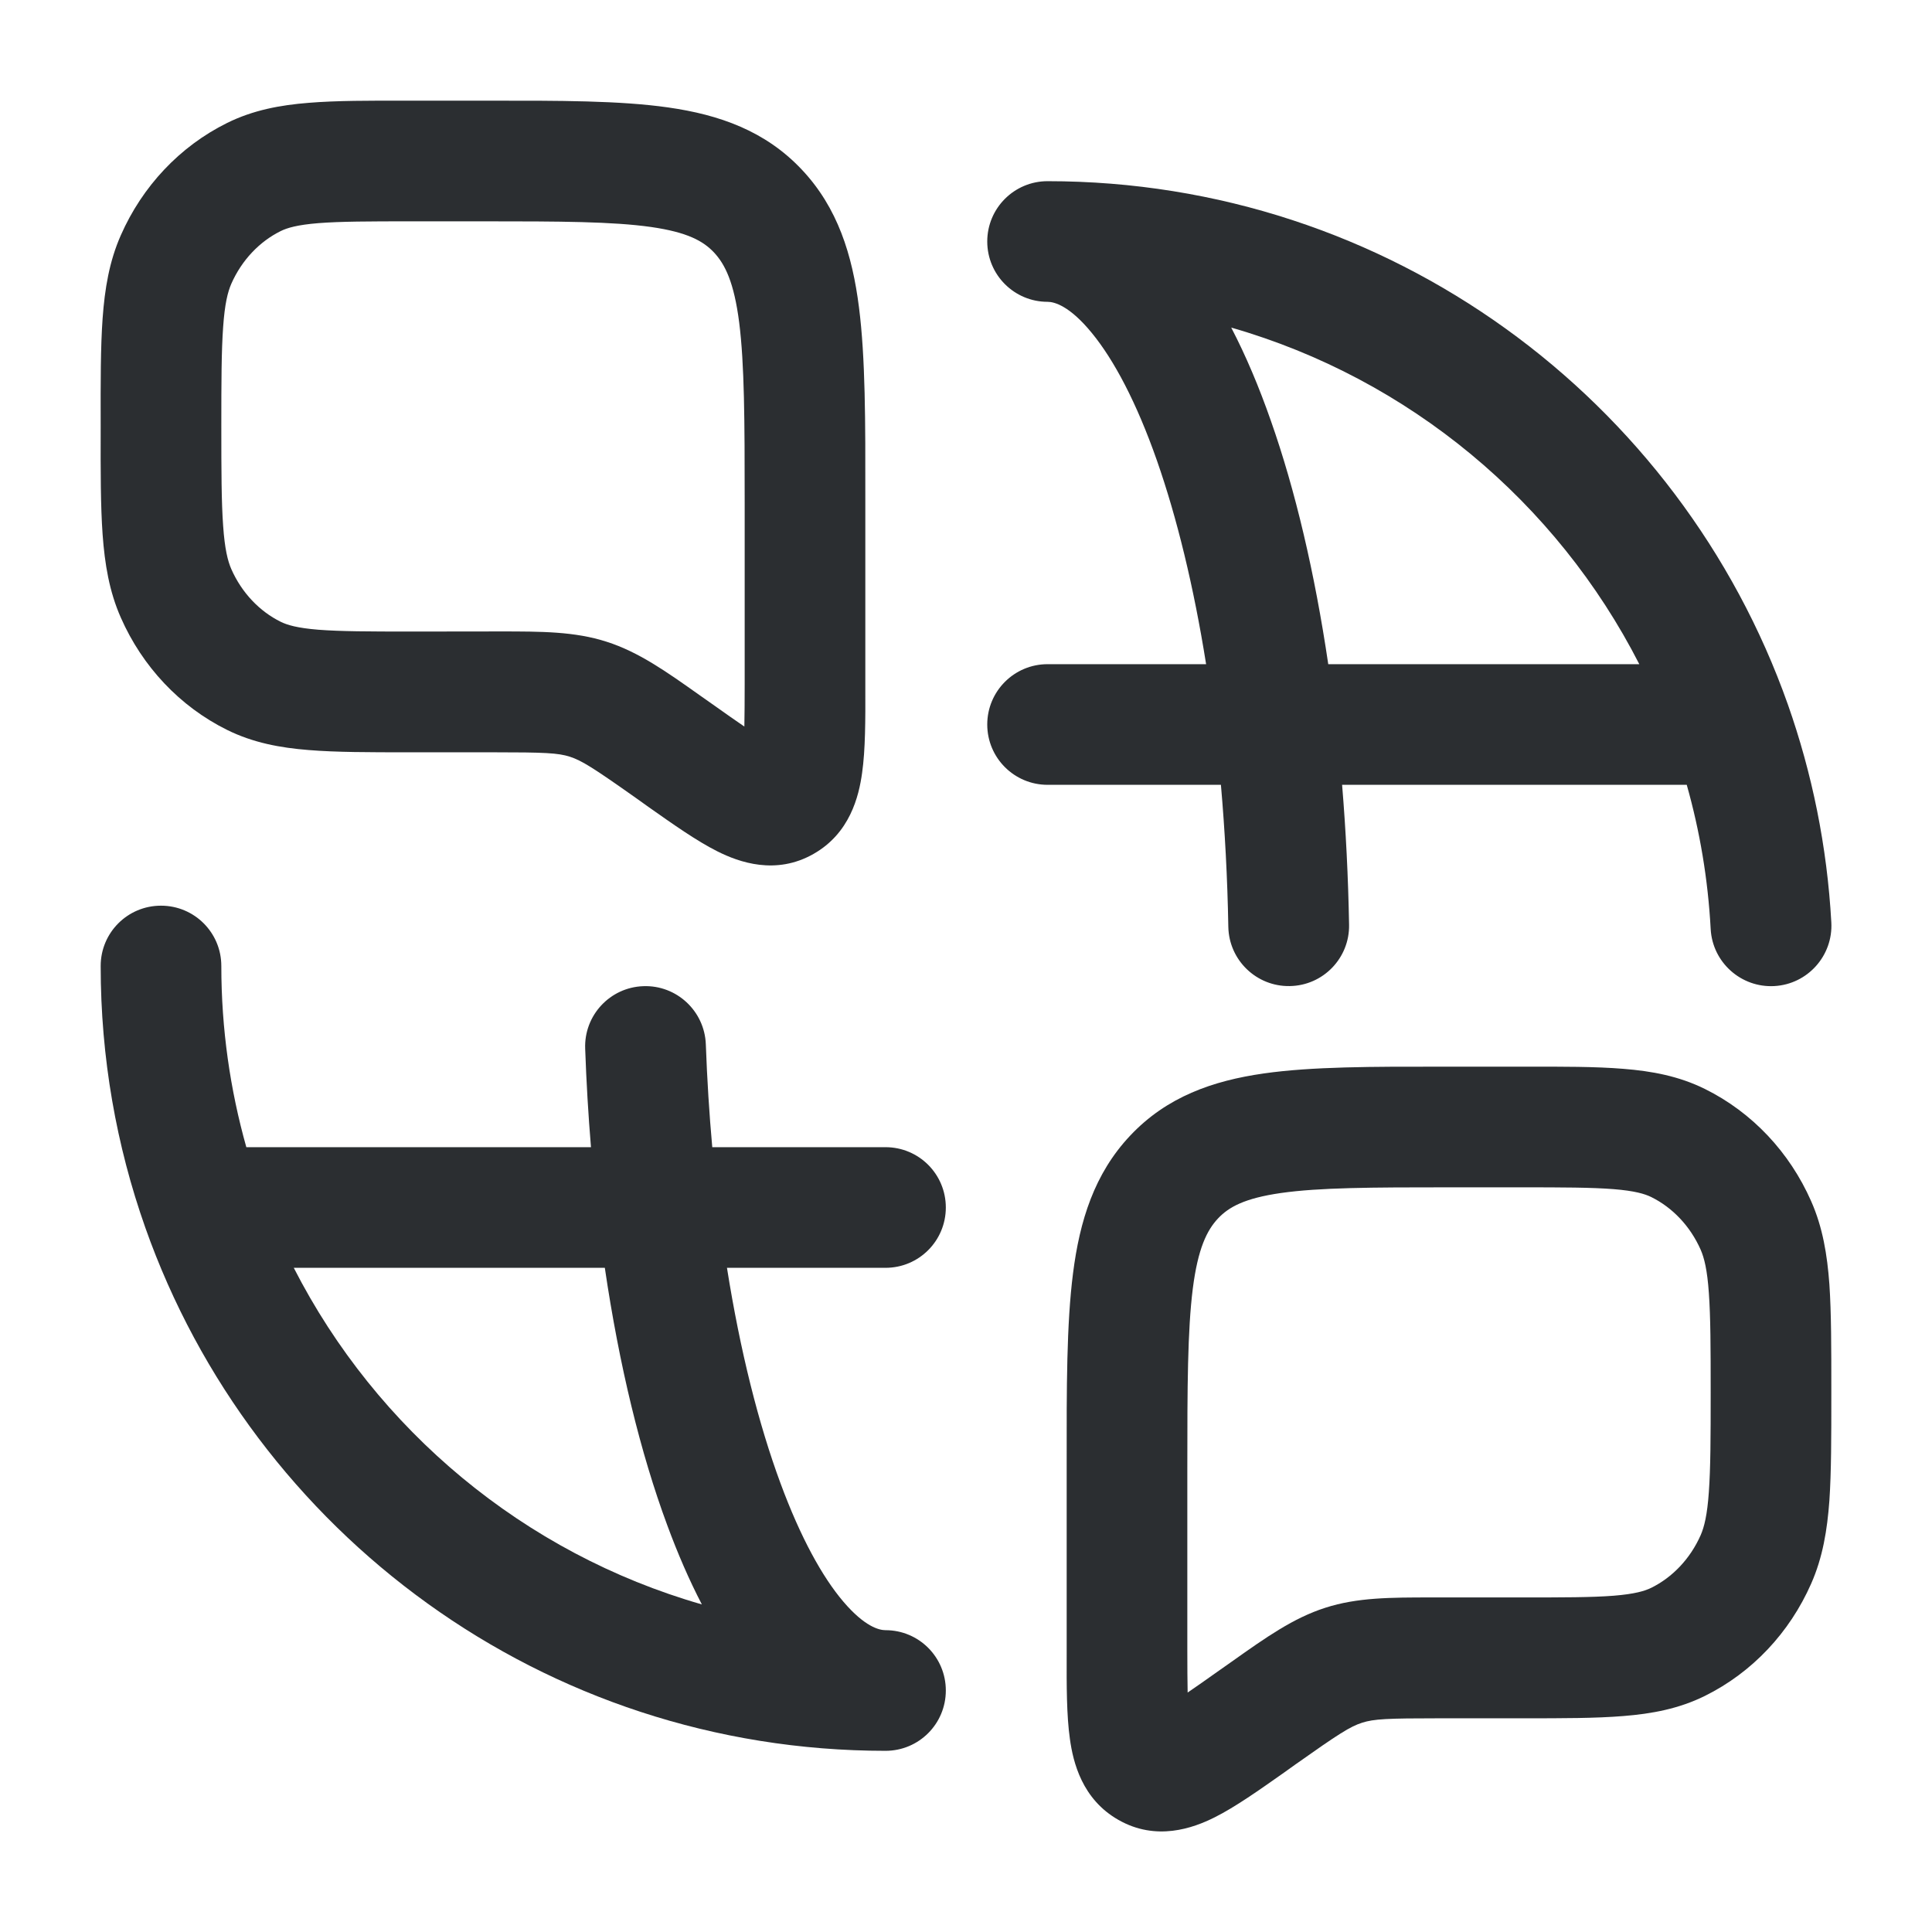
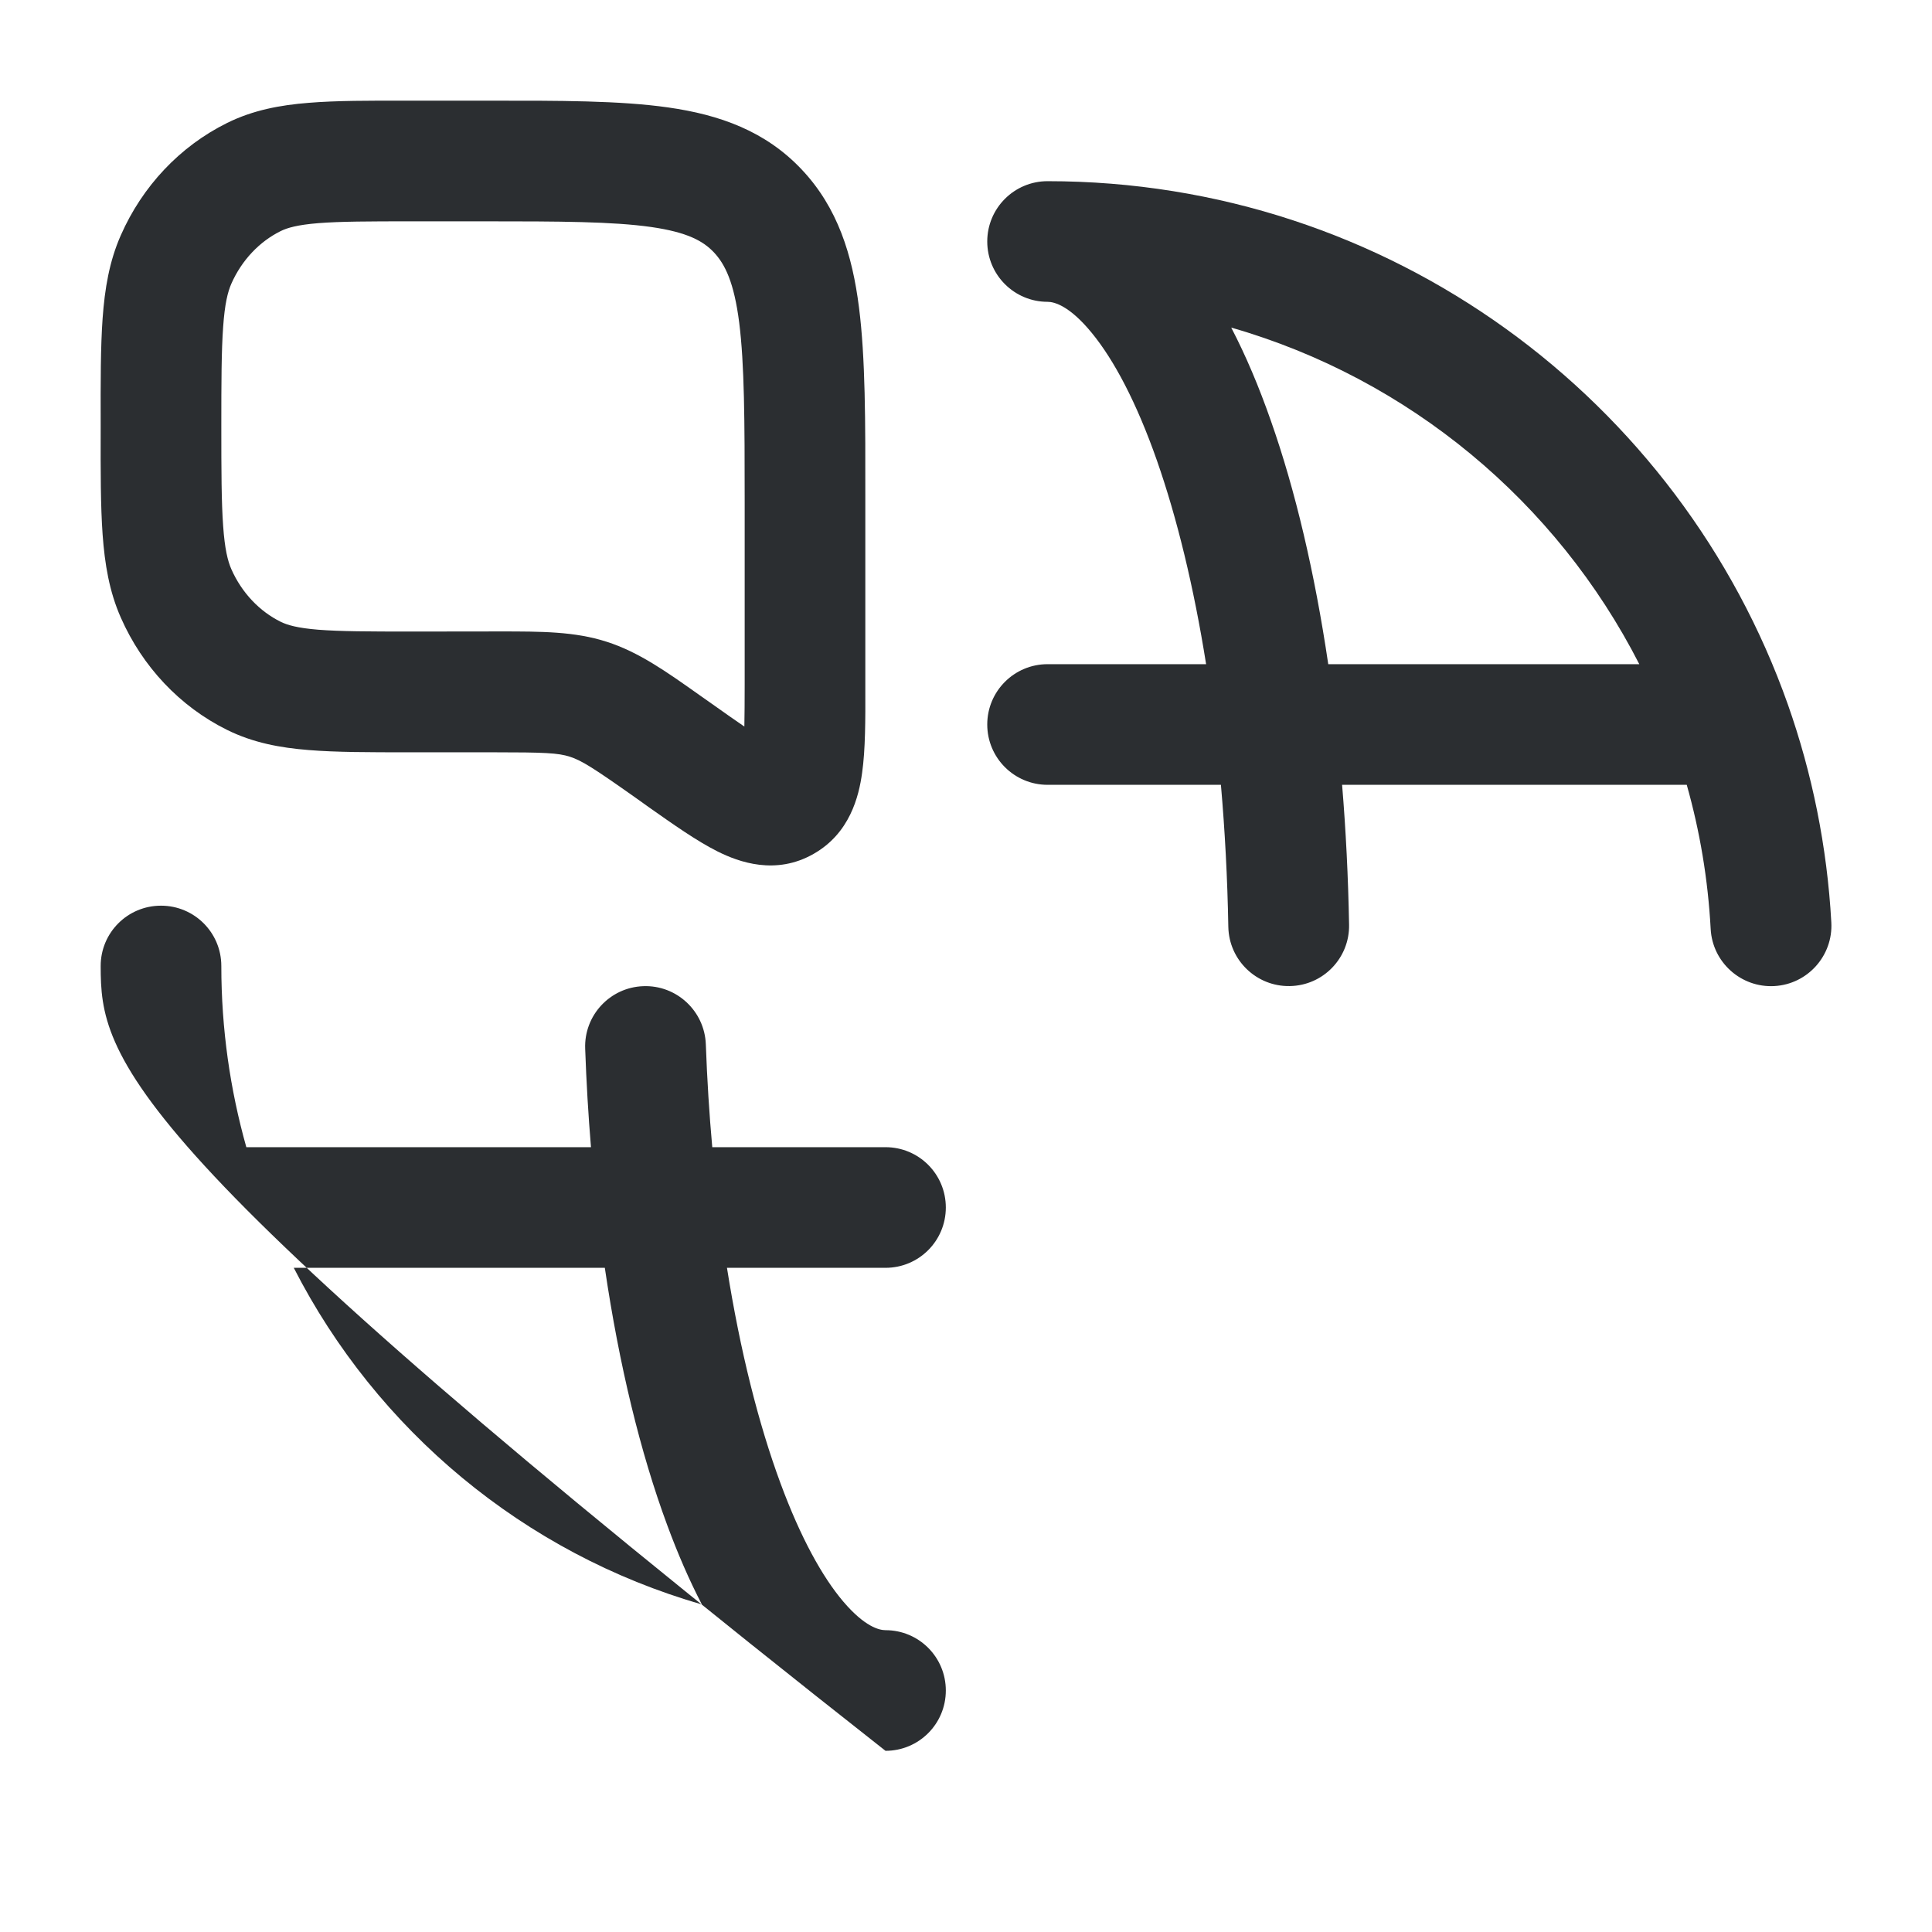
<svg xmlns="http://www.w3.org/2000/svg" width="18" height="18" viewBox="0 0 18 18" fill="none">
  <path fill-rule="evenodd" clip-rule="evenodd" d="M6.225 1.001C6.702 1.069 7.13 1.219 7.47 1.58C7.805 1.935 7.941 2.375 8.003 2.864C8.063 3.333 8.063 3.925 8.062 4.642L8.062 6.41C8.063 6.706 8.063 6.984 8.032 7.201C8.002 7.42 7.918 7.764 7.579 7.956C7.228 8.156 6.885 8.033 6.684 7.932C6.492 7.836 6.27 7.679 6.04 7.517L5.931 7.439C5.528 7.154 5.42 7.086 5.309 7.05C5.199 7.015 5.077 7.009 4.592 7.009H3.811C3.441 7.009 3.131 7.009 2.876 6.988C2.61 6.967 2.358 6.92 2.117 6.801C1.674 6.582 1.326 6.209 1.126 5.755C1.018 5.511 0.976 5.255 0.956 4.98C0.937 4.714 0.937 4.388 0.938 3.993V3.953C0.937 3.558 0.937 3.232 0.956 2.966C0.976 2.691 1.018 2.435 1.126 2.191C1.326 1.737 1.674 1.364 2.117 1.145C2.358 1.026 2.61 0.979 2.876 0.958C3.131 0.937 3.441 0.937 3.811 0.938L4.541 0.938C5.213 0.937 5.777 0.937 6.225 1.001ZM6.067 2.115C5.707 2.064 5.224 2.062 4.5 2.062H3.833C3.436 2.062 3.171 2.063 2.966 2.079C2.769 2.095 2.676 2.123 2.615 2.153C2.419 2.25 2.253 2.422 2.155 2.644C2.122 2.72 2.094 2.83 2.079 3.046C2.063 3.268 2.062 3.553 2.062 3.973C2.062 4.393 2.063 4.678 2.079 4.9C2.094 5.116 2.122 5.226 2.155 5.302C2.253 5.524 2.419 5.696 2.615 5.793C2.676 5.823 2.769 5.851 2.966 5.867C3.171 5.883 3.436 5.884 3.833 5.884L4.659 5.883C5.044 5.883 5.354 5.883 5.652 5.979C5.949 6.074 6.204 6.254 6.524 6.481L6.659 6.576C6.765 6.651 6.855 6.715 6.935 6.769C6.937 6.664 6.938 6.535 6.938 6.374V4.68C6.938 3.915 6.936 3.395 6.887 3.006C6.839 2.63 6.755 2.462 6.652 2.352C6.552 2.246 6.406 2.164 6.067 2.115Z" fill="#2B2E31" />
  <path fill-rule="evenodd" clip-rule="evenodd" d="M9.198 2.25C9.198 1.939 9.45 1.688 9.76 1.688C12.945 1.688 15.653 3.723 16.657 6.563C16.883 7.204 17.023 7.886 17.062 8.594C17.079 8.904 16.841 9.17 16.531 9.187C16.221 9.204 15.955 8.966 15.938 8.656C15.913 8.192 15.837 7.743 15.715 7.312H12.504C12.539 7.734 12.561 8.17 12.569 8.615C12.575 8.925 12.328 9.182 12.017 9.187C11.707 9.193 11.45 8.946 11.444 8.635C11.436 8.179 11.412 7.736 11.375 7.312H9.76C9.45 7.312 9.198 7.061 9.198 6.75C9.198 6.439 9.45 6.188 9.76 6.188H11.237C11.122 5.465 10.965 4.823 10.779 4.291C10.589 3.749 10.378 3.353 10.173 3.103C9.965 2.848 9.822 2.812 9.76 2.812C9.45 2.812 9.198 2.561 9.198 2.25ZM11.471 3.052C11.608 3.315 11.731 3.607 11.84 3.919C12.068 4.566 12.249 5.336 12.375 6.188H15.273C14.502 4.678 13.129 3.528 11.471 3.052Z" fill="#2B2E31" />
-   <path fill-rule="evenodd" clip-rule="evenodd" d="M1.5 8.438C1.811 8.438 2.062 8.689 2.062 9C2.062 9.586 2.144 10.152 2.295 10.688H5.506C5.481 10.388 5.463 10.082 5.452 9.771C5.44 9.46 5.683 9.199 5.993 9.188C6.303 9.176 6.564 9.419 6.576 9.729C6.588 10.058 6.608 10.378 6.636 10.688H8.25C8.561 10.688 8.812 10.939 8.812 11.25C8.812 11.561 8.561 11.812 8.25 11.812H6.773C6.896 12.587 7.068 13.269 7.272 13.82C7.459 14.326 7.662 14.693 7.858 14.923C8.056 15.155 8.19 15.188 8.25 15.188C8.561 15.188 8.812 15.439 8.812 15.75C8.812 16.061 8.561 16.312 8.25 16.312C5.065 16.312 2.357 14.277 1.354 11.438C1.084 10.674 0.938 9.854 0.938 9C0.938 8.689 1.189 8.438 1.5 8.438ZM6.539 14.948C6.421 14.721 6.314 14.474 6.217 14.211C5.967 13.537 5.769 12.721 5.635 11.812H2.737C3.509 13.322 4.881 14.472 6.539 14.948Z" fill="#2B2E31" />
-   <path fill-rule="evenodd" clip-rule="evenodd" d="M13.459 9.938C12.787 9.937 12.223 9.937 11.775 10.001C11.298 10.069 10.87 10.219 10.53 10.58C10.195 10.935 10.059 11.375 9.997 11.864C9.937 12.333 9.937 12.925 9.938 13.642L9.938 15.41C9.937 15.706 9.937 15.984 9.968 16.201C9.998 16.42 10.082 16.764 10.421 16.956C10.772 17.156 11.115 17.033 11.316 16.932C11.508 16.836 11.73 16.679 11.96 16.517L12.069 16.439C12.472 16.154 12.58 16.085 12.691 16.05C12.801 16.015 12.923 16.009 13.408 16.009H14.189C14.559 16.009 14.869 16.009 15.124 15.988C15.39 15.967 15.642 15.92 15.883 15.801C16.326 15.582 16.674 15.209 16.874 14.755C16.982 14.511 17.024 14.255 17.044 13.98C17.062 13.714 17.062 13.388 17.062 12.993V12.953C17.062 12.558 17.062 12.232 17.044 11.966C17.024 11.691 16.982 11.435 16.874 11.191C16.674 10.737 16.326 10.364 15.883 10.145C15.642 10.026 15.39 9.979 15.124 9.958C14.869 9.937 14.559 9.937 14.189 9.938H13.459ZM11.348 11.352C11.448 11.246 11.594 11.164 11.934 11.115C12.293 11.064 12.776 11.062 13.5 11.062H14.167C14.564 11.062 14.829 11.063 15.034 11.079C15.231 11.095 15.324 11.123 15.385 11.153C15.581 11.25 15.747 11.422 15.845 11.644C15.878 11.72 15.906 11.83 15.921 12.046C15.937 12.268 15.938 12.553 15.938 12.973C15.938 13.393 15.937 13.678 15.921 13.9C15.906 14.116 15.878 14.226 15.845 14.302C15.747 14.524 15.581 14.696 15.385 14.793C15.324 14.823 15.231 14.851 15.034 14.867C14.829 14.883 14.564 14.883 14.167 14.883L13.341 14.883C12.956 14.883 12.646 14.883 12.348 14.979C12.051 15.074 11.796 15.254 11.476 15.481L11.341 15.576C11.235 15.651 11.145 15.715 11.065 15.769C11.063 15.664 11.062 15.535 11.062 15.374V13.68C11.062 12.915 11.064 12.395 11.113 12.006C11.161 11.63 11.245 11.462 11.348 11.352Z" fill="#2B2E31" />
+   <path fill-rule="evenodd" clip-rule="evenodd" d="M1.5 8.438C1.811 8.438 2.062 8.689 2.062 9C2.062 9.586 2.144 10.152 2.295 10.688H5.506C5.481 10.388 5.463 10.082 5.452 9.771C5.44 9.46 5.683 9.199 5.993 9.188C6.303 9.176 6.564 9.419 6.576 9.729C6.588 10.058 6.608 10.378 6.636 10.688H8.25C8.561 10.688 8.812 10.939 8.812 11.25C8.812 11.561 8.561 11.812 8.25 11.812H6.773C6.896 12.587 7.068 13.269 7.272 13.82C7.459 14.326 7.662 14.693 7.858 14.923C8.056 15.155 8.19 15.188 8.25 15.188C8.561 15.188 8.812 15.439 8.812 15.75C8.812 16.061 8.561 16.312 8.25 16.312C1.084 10.674 0.938 9.854 0.938 9C0.938 8.689 1.189 8.438 1.5 8.438ZM6.539 14.948C6.421 14.721 6.314 14.474 6.217 14.211C5.967 13.537 5.769 12.721 5.635 11.812H2.737C3.509 13.322 4.881 14.472 6.539 14.948Z" fill="#2B2E31" />
</svg>